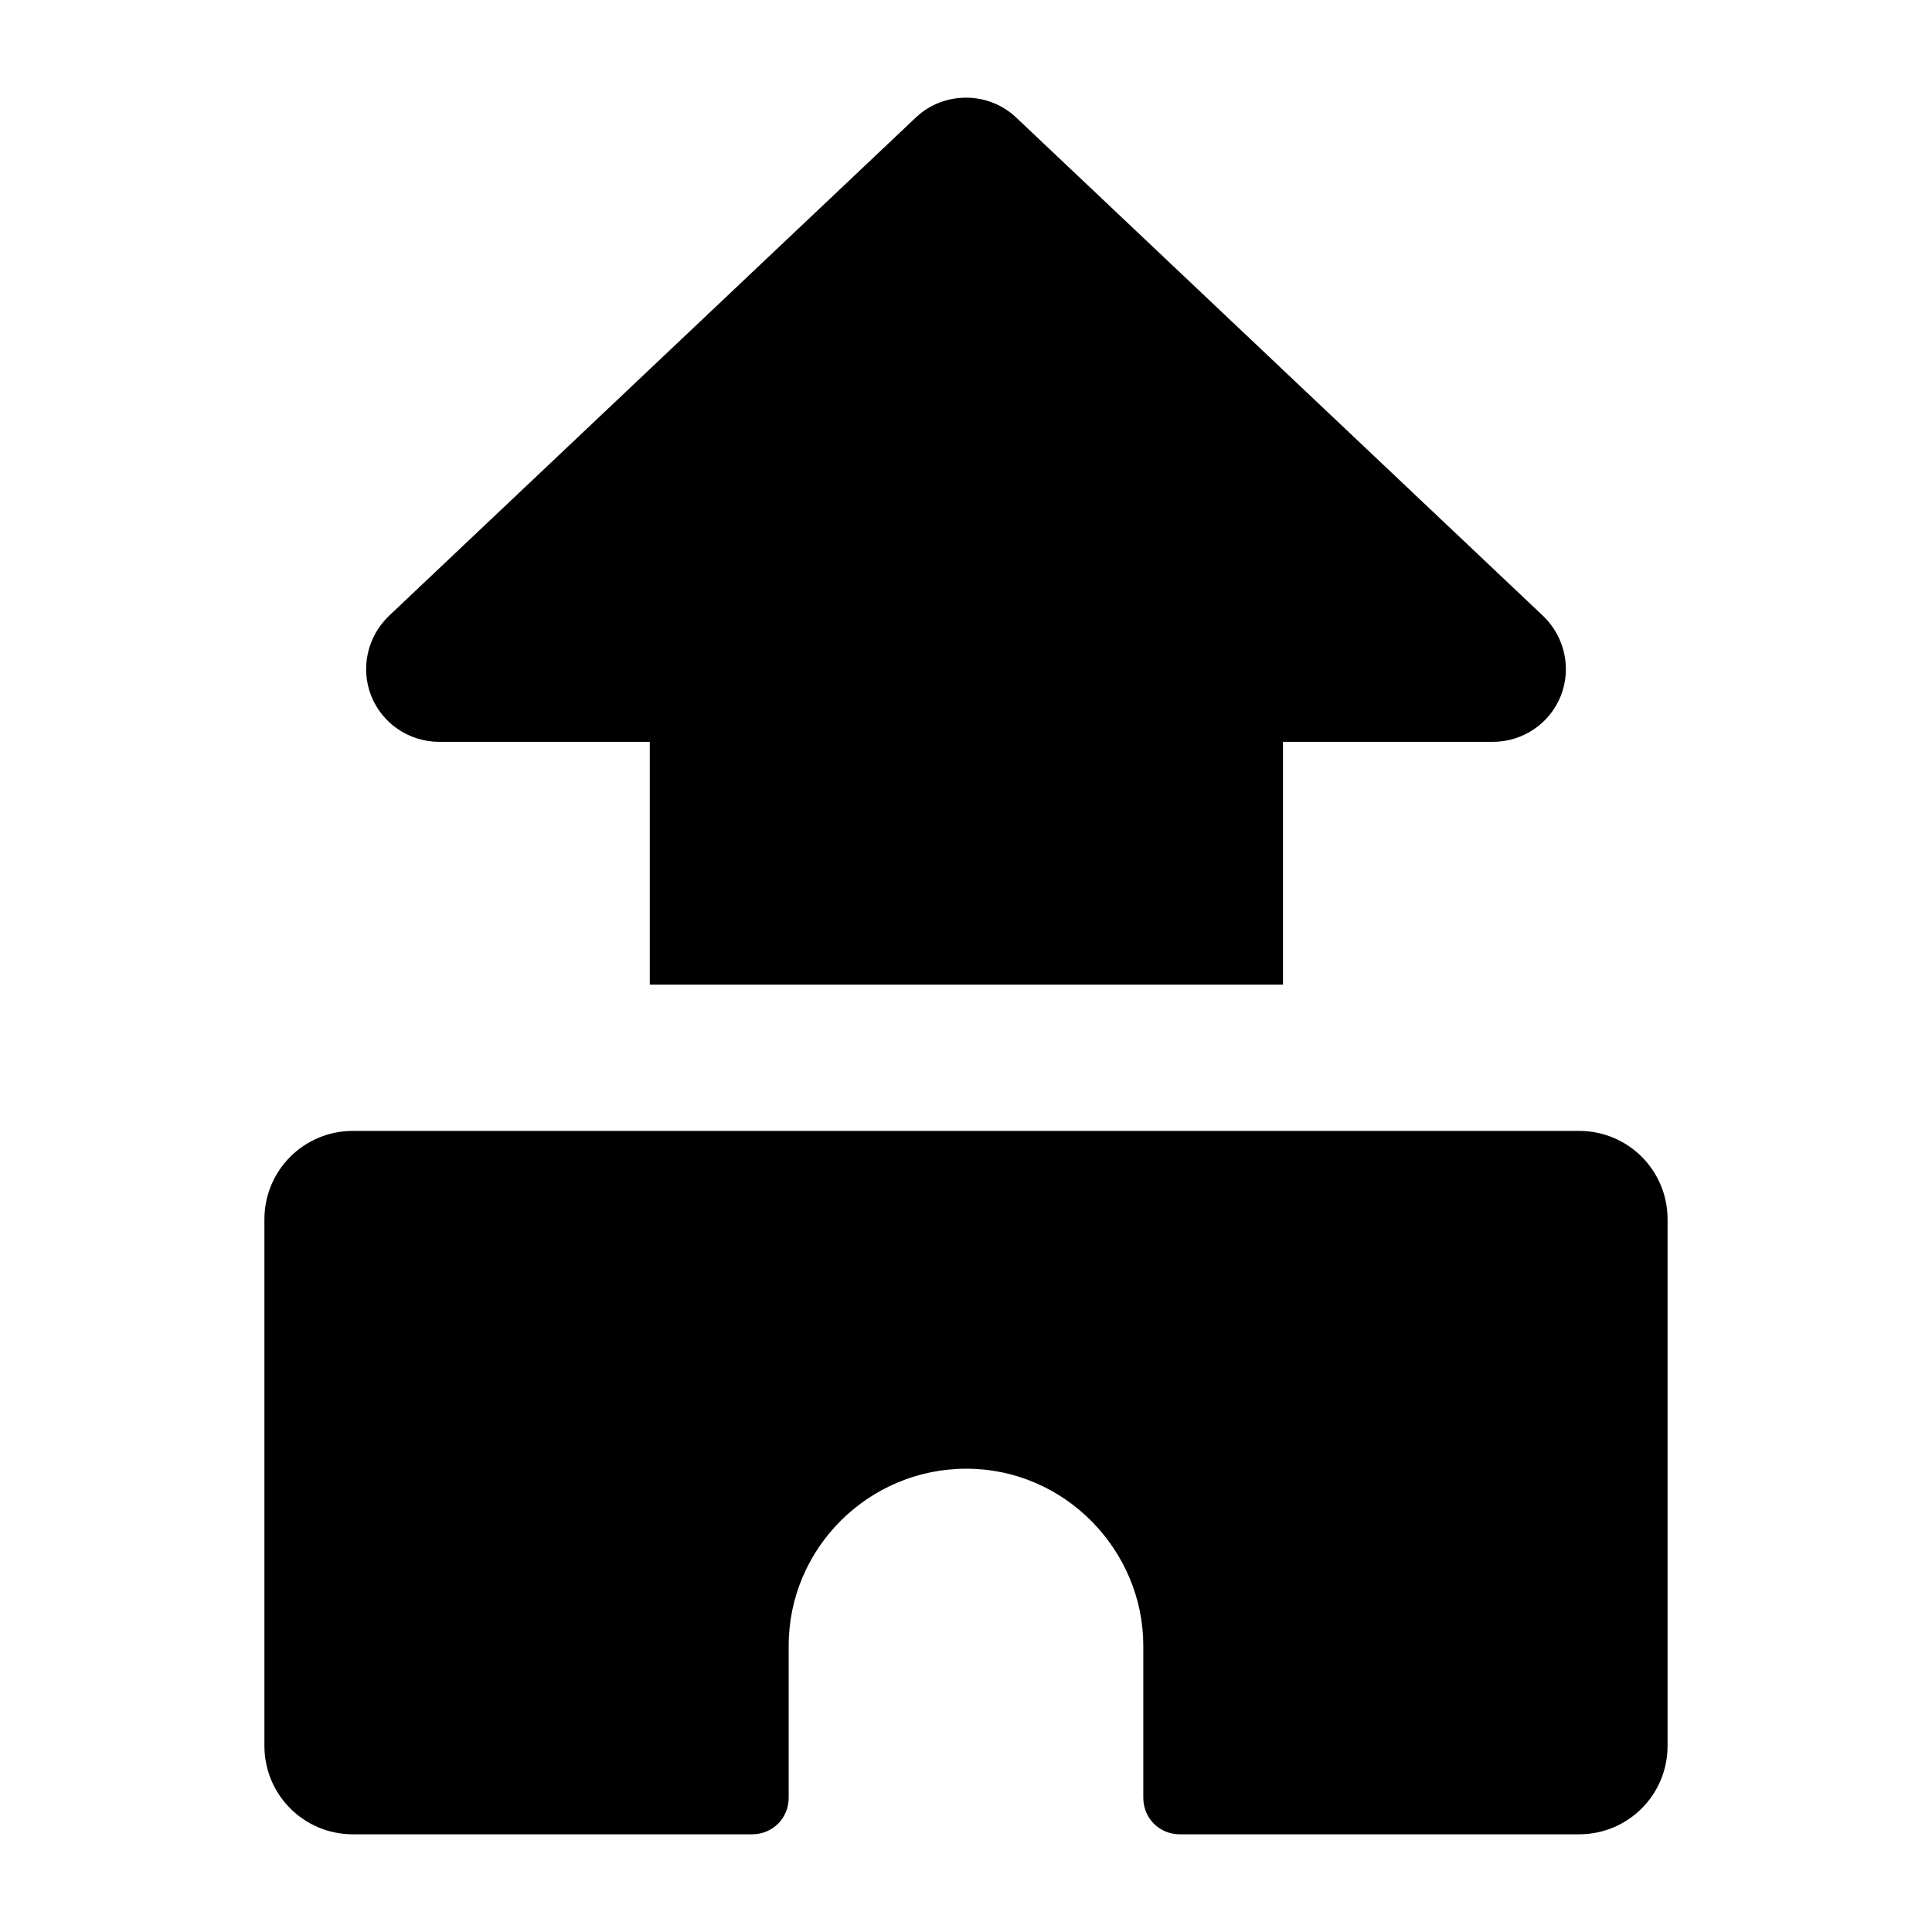
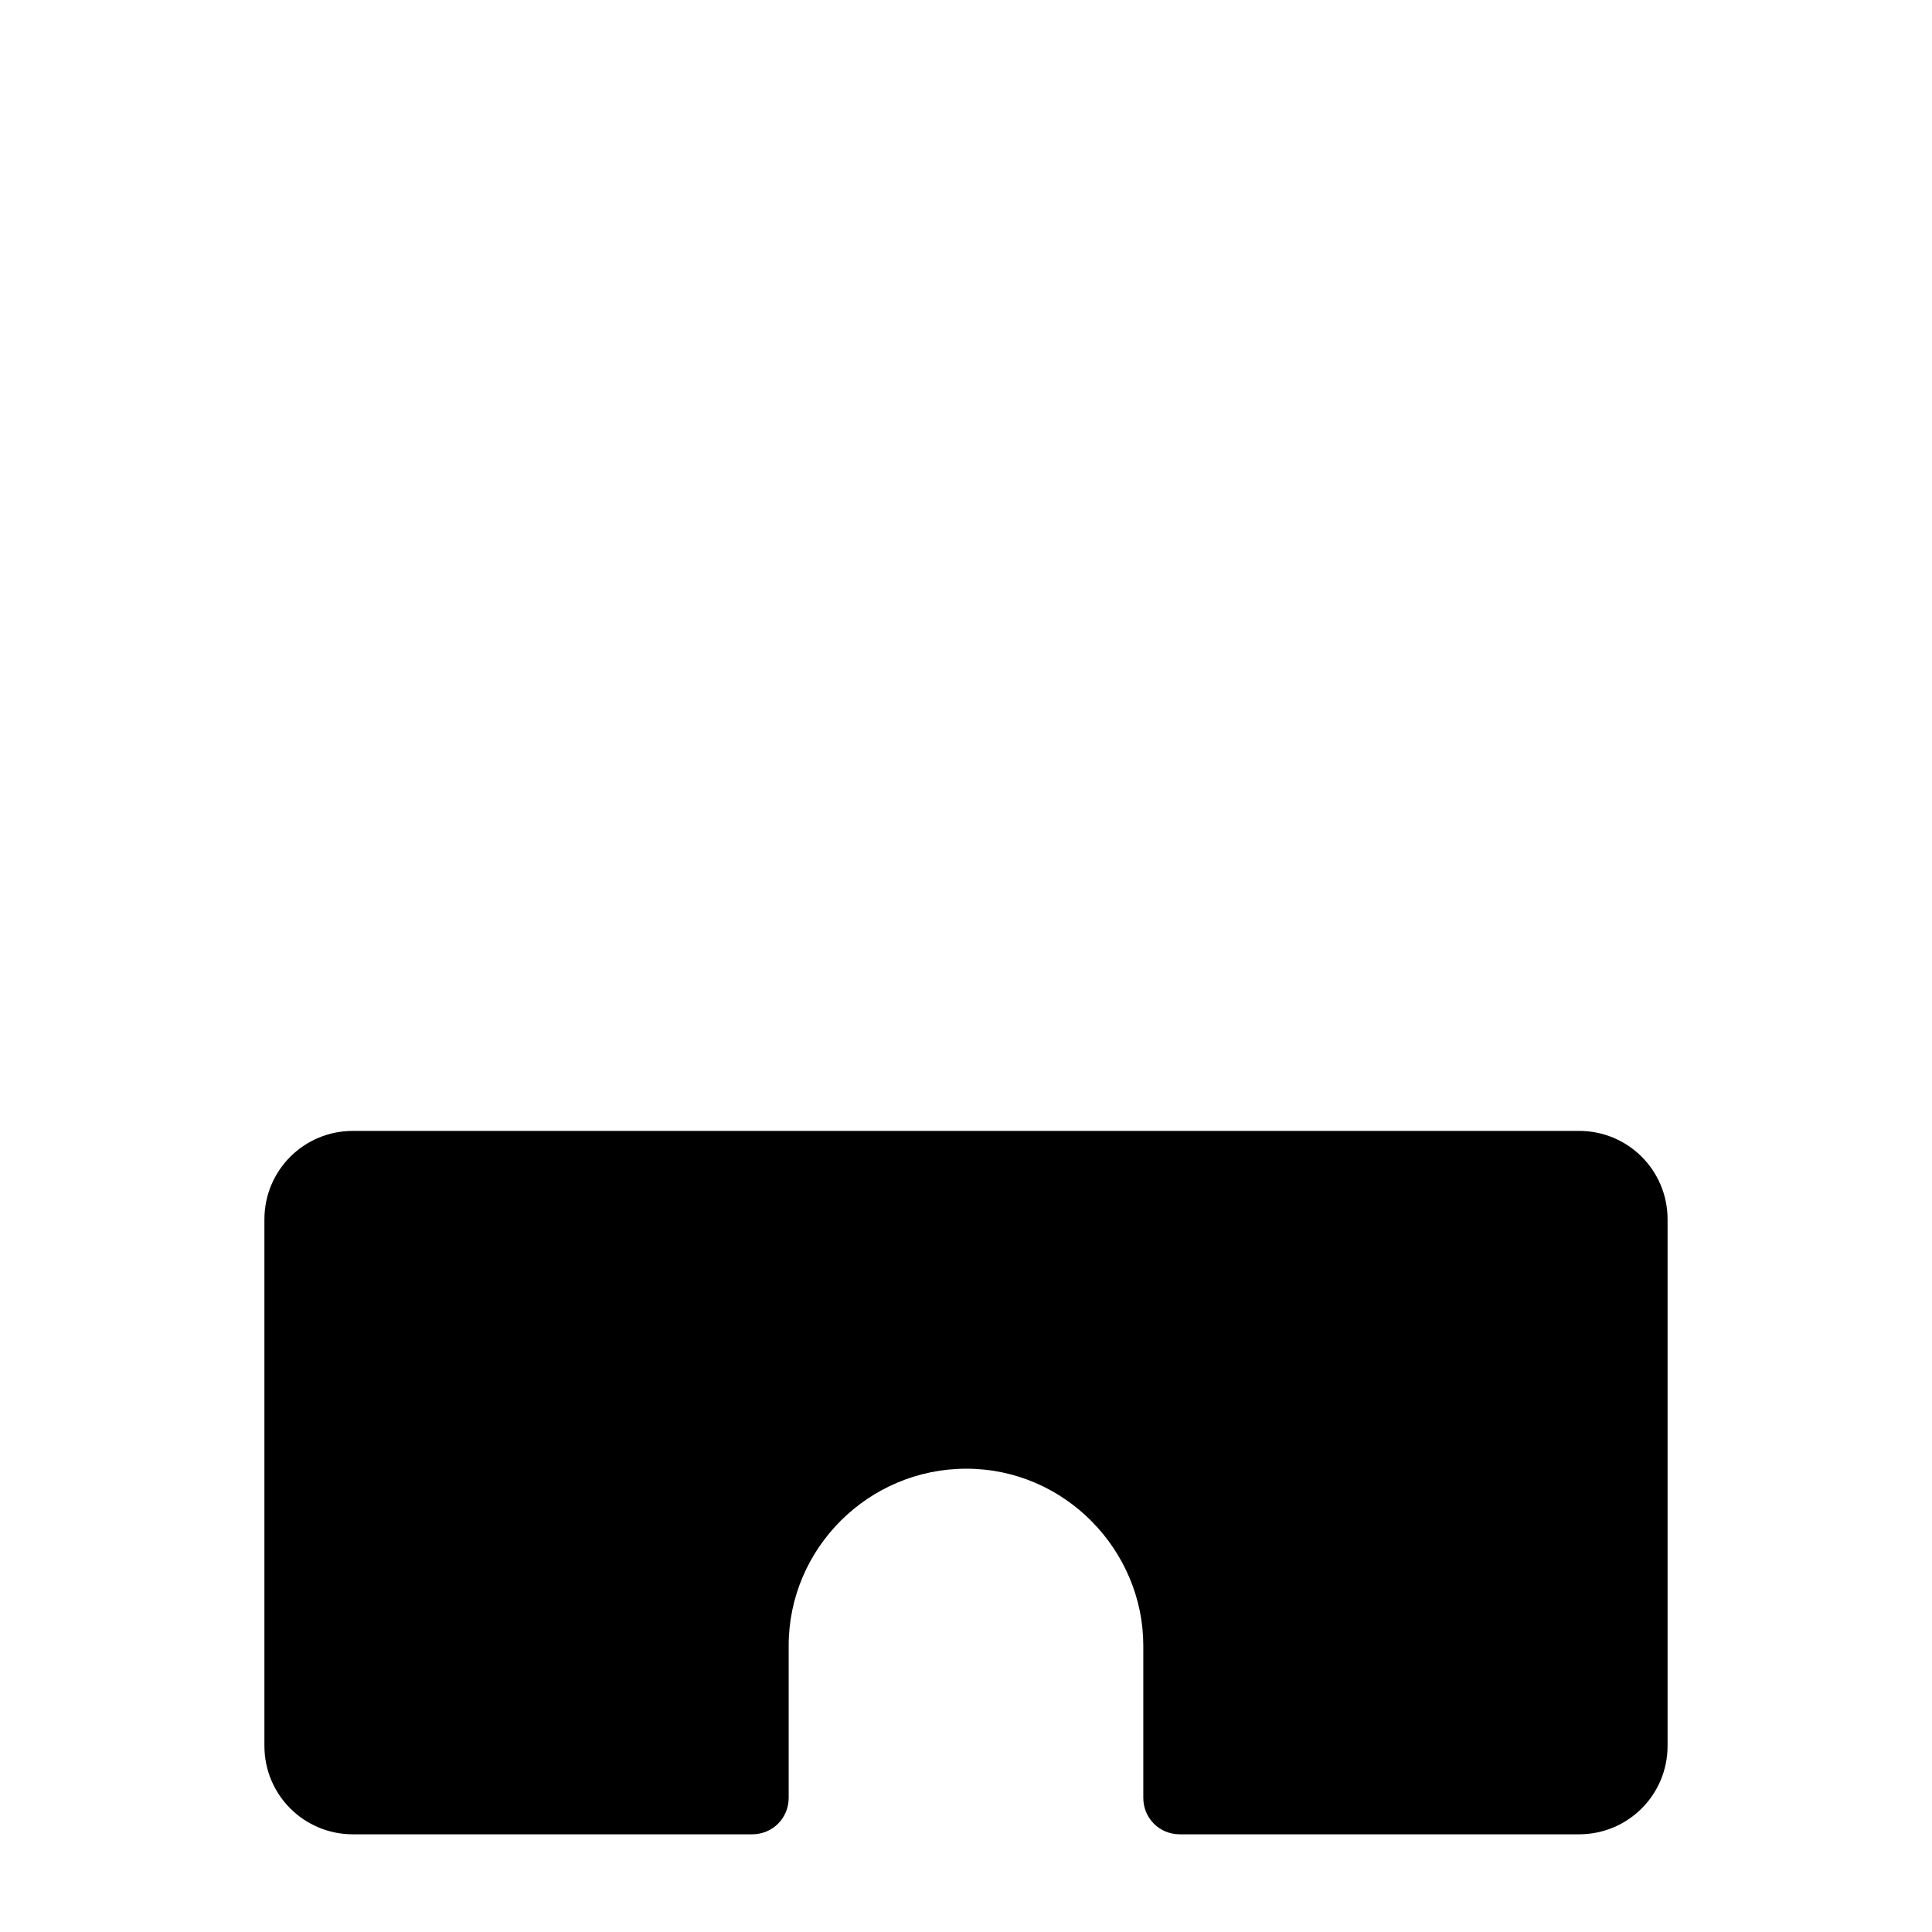
<svg xmlns="http://www.w3.org/2000/svg" fill="#000000" width="800px" height="800px" version="1.1" viewBox="144 144 512 512">
  <g>
-     <path d="m413.27 175.12c-7.359-6.977-19.184-6.977-26.543 0l-139.71 132.15c-5.617 5.426-7.559 13.758-4.648 21.121 2.906 7.363 10.074 12.207 18.023 12.207h55.805v64.332h167.81l-0.004-64.332h55.613c7.945 0 15.113-4.844 18.02-12.207 2.91-7.363 0.969-15.695-4.648-21.121z" />
    <path d="m562.48 443.7h-324.96c-12.984 0-23.449 10.465-23.449 23.445v139.52c0 12.984 10.465 23.445 23.449 23.445h105.8c5.426 0 9.688-4.262 9.688-9.688v-40.305c0-25.773 21.121-46.895 47.086-46.895 26.207 0 46.891 21.73 46.891 46.895v40.305c0 5.426 4.262 9.688 9.688 9.688h105.8c12.984 0 23.449-10.465 23.449-23.445v-139.52c0.004-12.984-10.461-23.445-23.445-23.445z" />
  </g>
</svg>